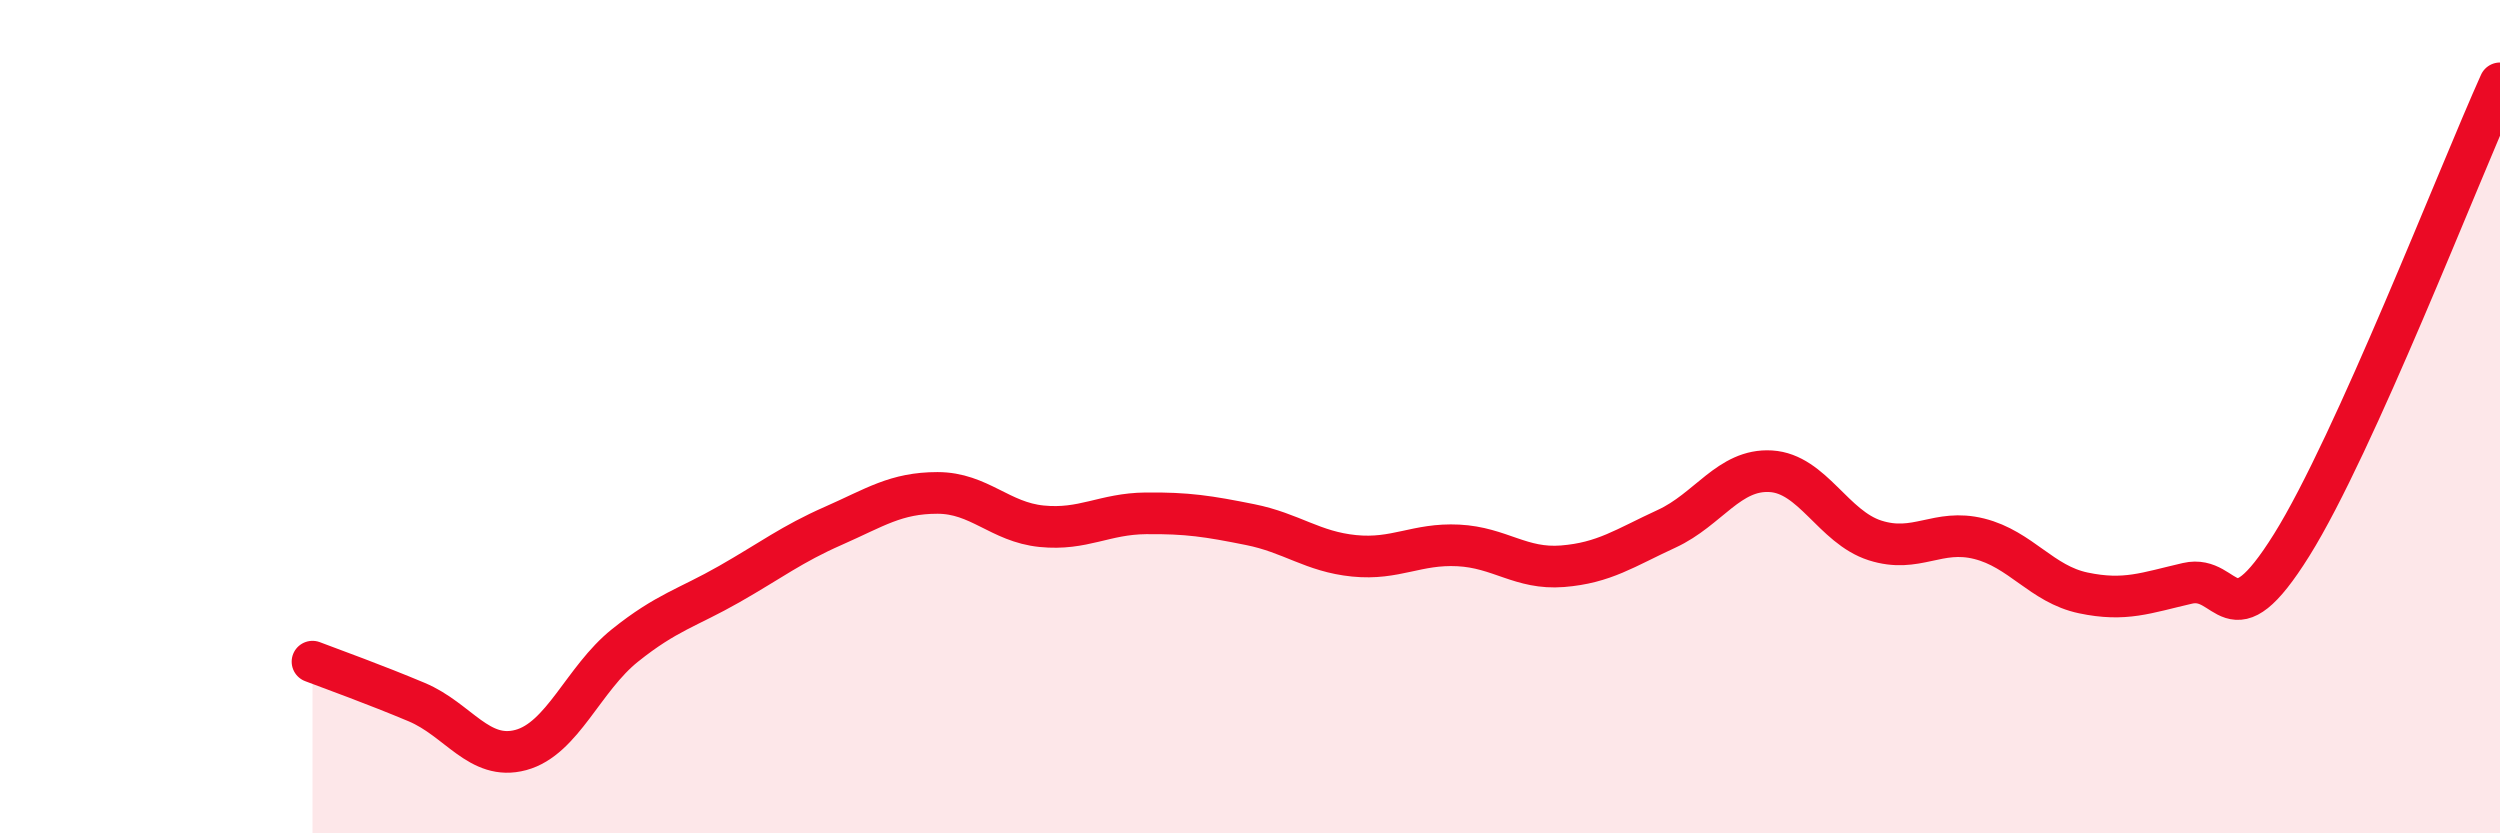
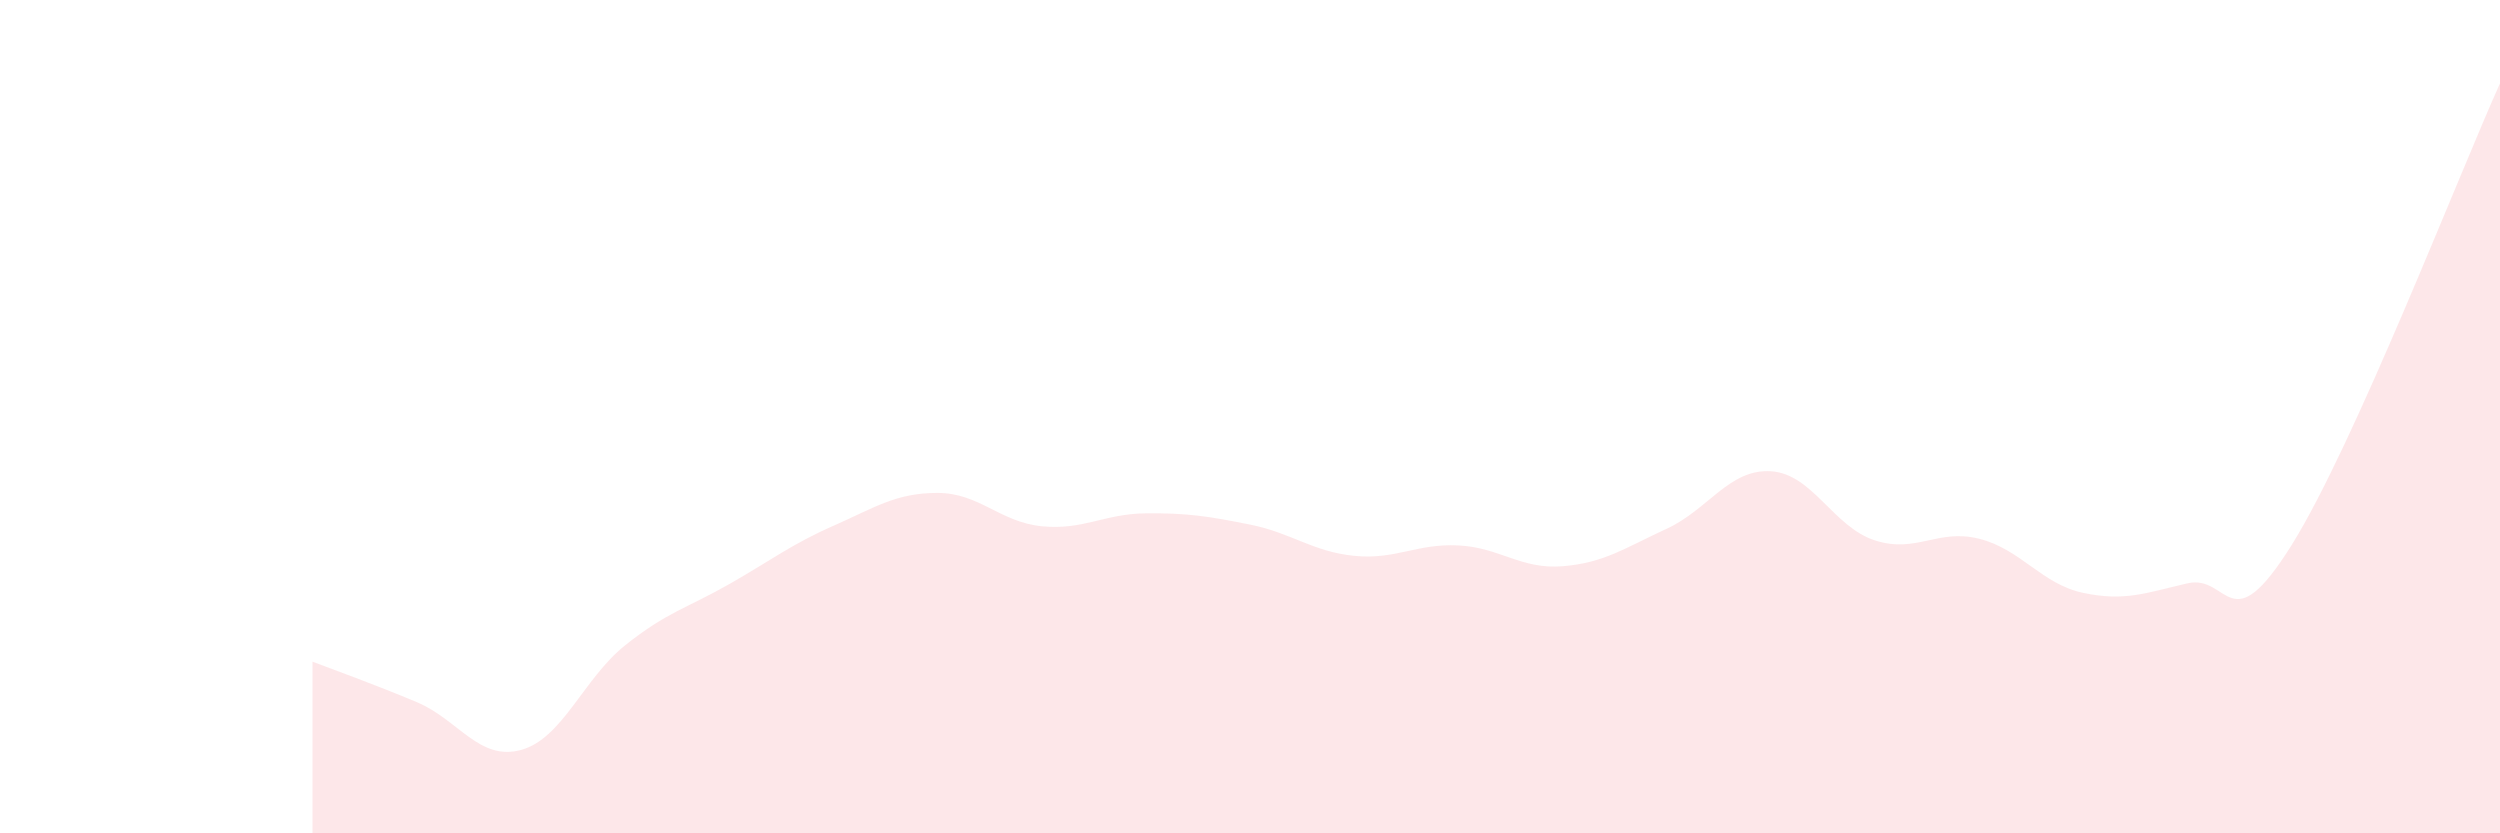
<svg xmlns="http://www.w3.org/2000/svg" width="60" height="20" viewBox="0 0 60 20">
  <path d="M 7.5,15.88 C 8,16.07 9,16.43 10,16.85 C 11,17.27 11.5,18.27 12.5,18 C 13.5,17.73 14,16.29 15,15.49 C 16,14.69 16.5,14.59 17.5,14.02 C 18.5,13.45 19,13.06 20,12.62 C 21,12.18 21.5,11.83 22.5,11.83 C 23.5,11.83 24,12.53 25,12.63 C 26,12.73 26.5,12.33 27.5,12.32 C 28.5,12.31 29,12.39 30,12.59 C 31,12.79 31.5,13.24 32.5,13.34 C 33.5,13.44 34,13.04 35,13.09 C 36,13.14 36.5,13.67 37.5,13.59 C 38.5,13.51 39,13.15 40,12.69 C 41,12.23 41.5,11.25 42.5,11.31 C 43.5,11.37 44,12.65 45,12.97 C 46,13.29 46.5,12.68 47.5,12.93 C 48.5,13.18 49,14.02 50,14.23 C 51,14.44 51.5,14.23 52.5,14 C 53.5,13.77 53.5,15.48 55,13.08 C 56.5,10.68 59,4.22 60,2L60 20L7.5 20Z" fill="#EB0A25" opacity="0.1" stroke-linecap="round" stroke-linejoin="round" />
-   <path d="M 7.5,15.88 C 8,16.07 9,16.43 10,16.85 C 11,17.27 11.5,18.27 12.5,18 C 13.5,17.73 14,16.29 15,15.49 C 16,14.69 16.5,14.59 17.5,14.02 C 18.5,13.45 19,13.06 20,12.62 C 21,12.18 21.5,11.83 22.5,11.83 C 23.5,11.83 24,12.53 25,12.63 C 26,12.73 26.5,12.33 27.5,12.32 C 28.5,12.31 29,12.39 30,12.59 C 31,12.79 31.5,13.24 32.5,13.34 C 33.5,13.44 34,13.04 35,13.09 C 36,13.14 36.5,13.67 37.5,13.59 C 38.5,13.51 39,13.15 40,12.69 C 41,12.23 41.5,11.25 42.5,11.31 C 43.5,11.37 44,12.65 45,12.97 C 46,13.29 46.5,12.68 47.5,12.93 C 48.5,13.18 49,14.02 50,14.23 C 51,14.44 51.5,14.23 52.5,14 C 53.5,13.77 53.5,15.48 55,13.08 C 56.5,10.68 59,4.22 60,2" stroke="#EB0A25" stroke-width="1" fill="none" stroke-linecap="round" stroke-linejoin="round" />
</svg>